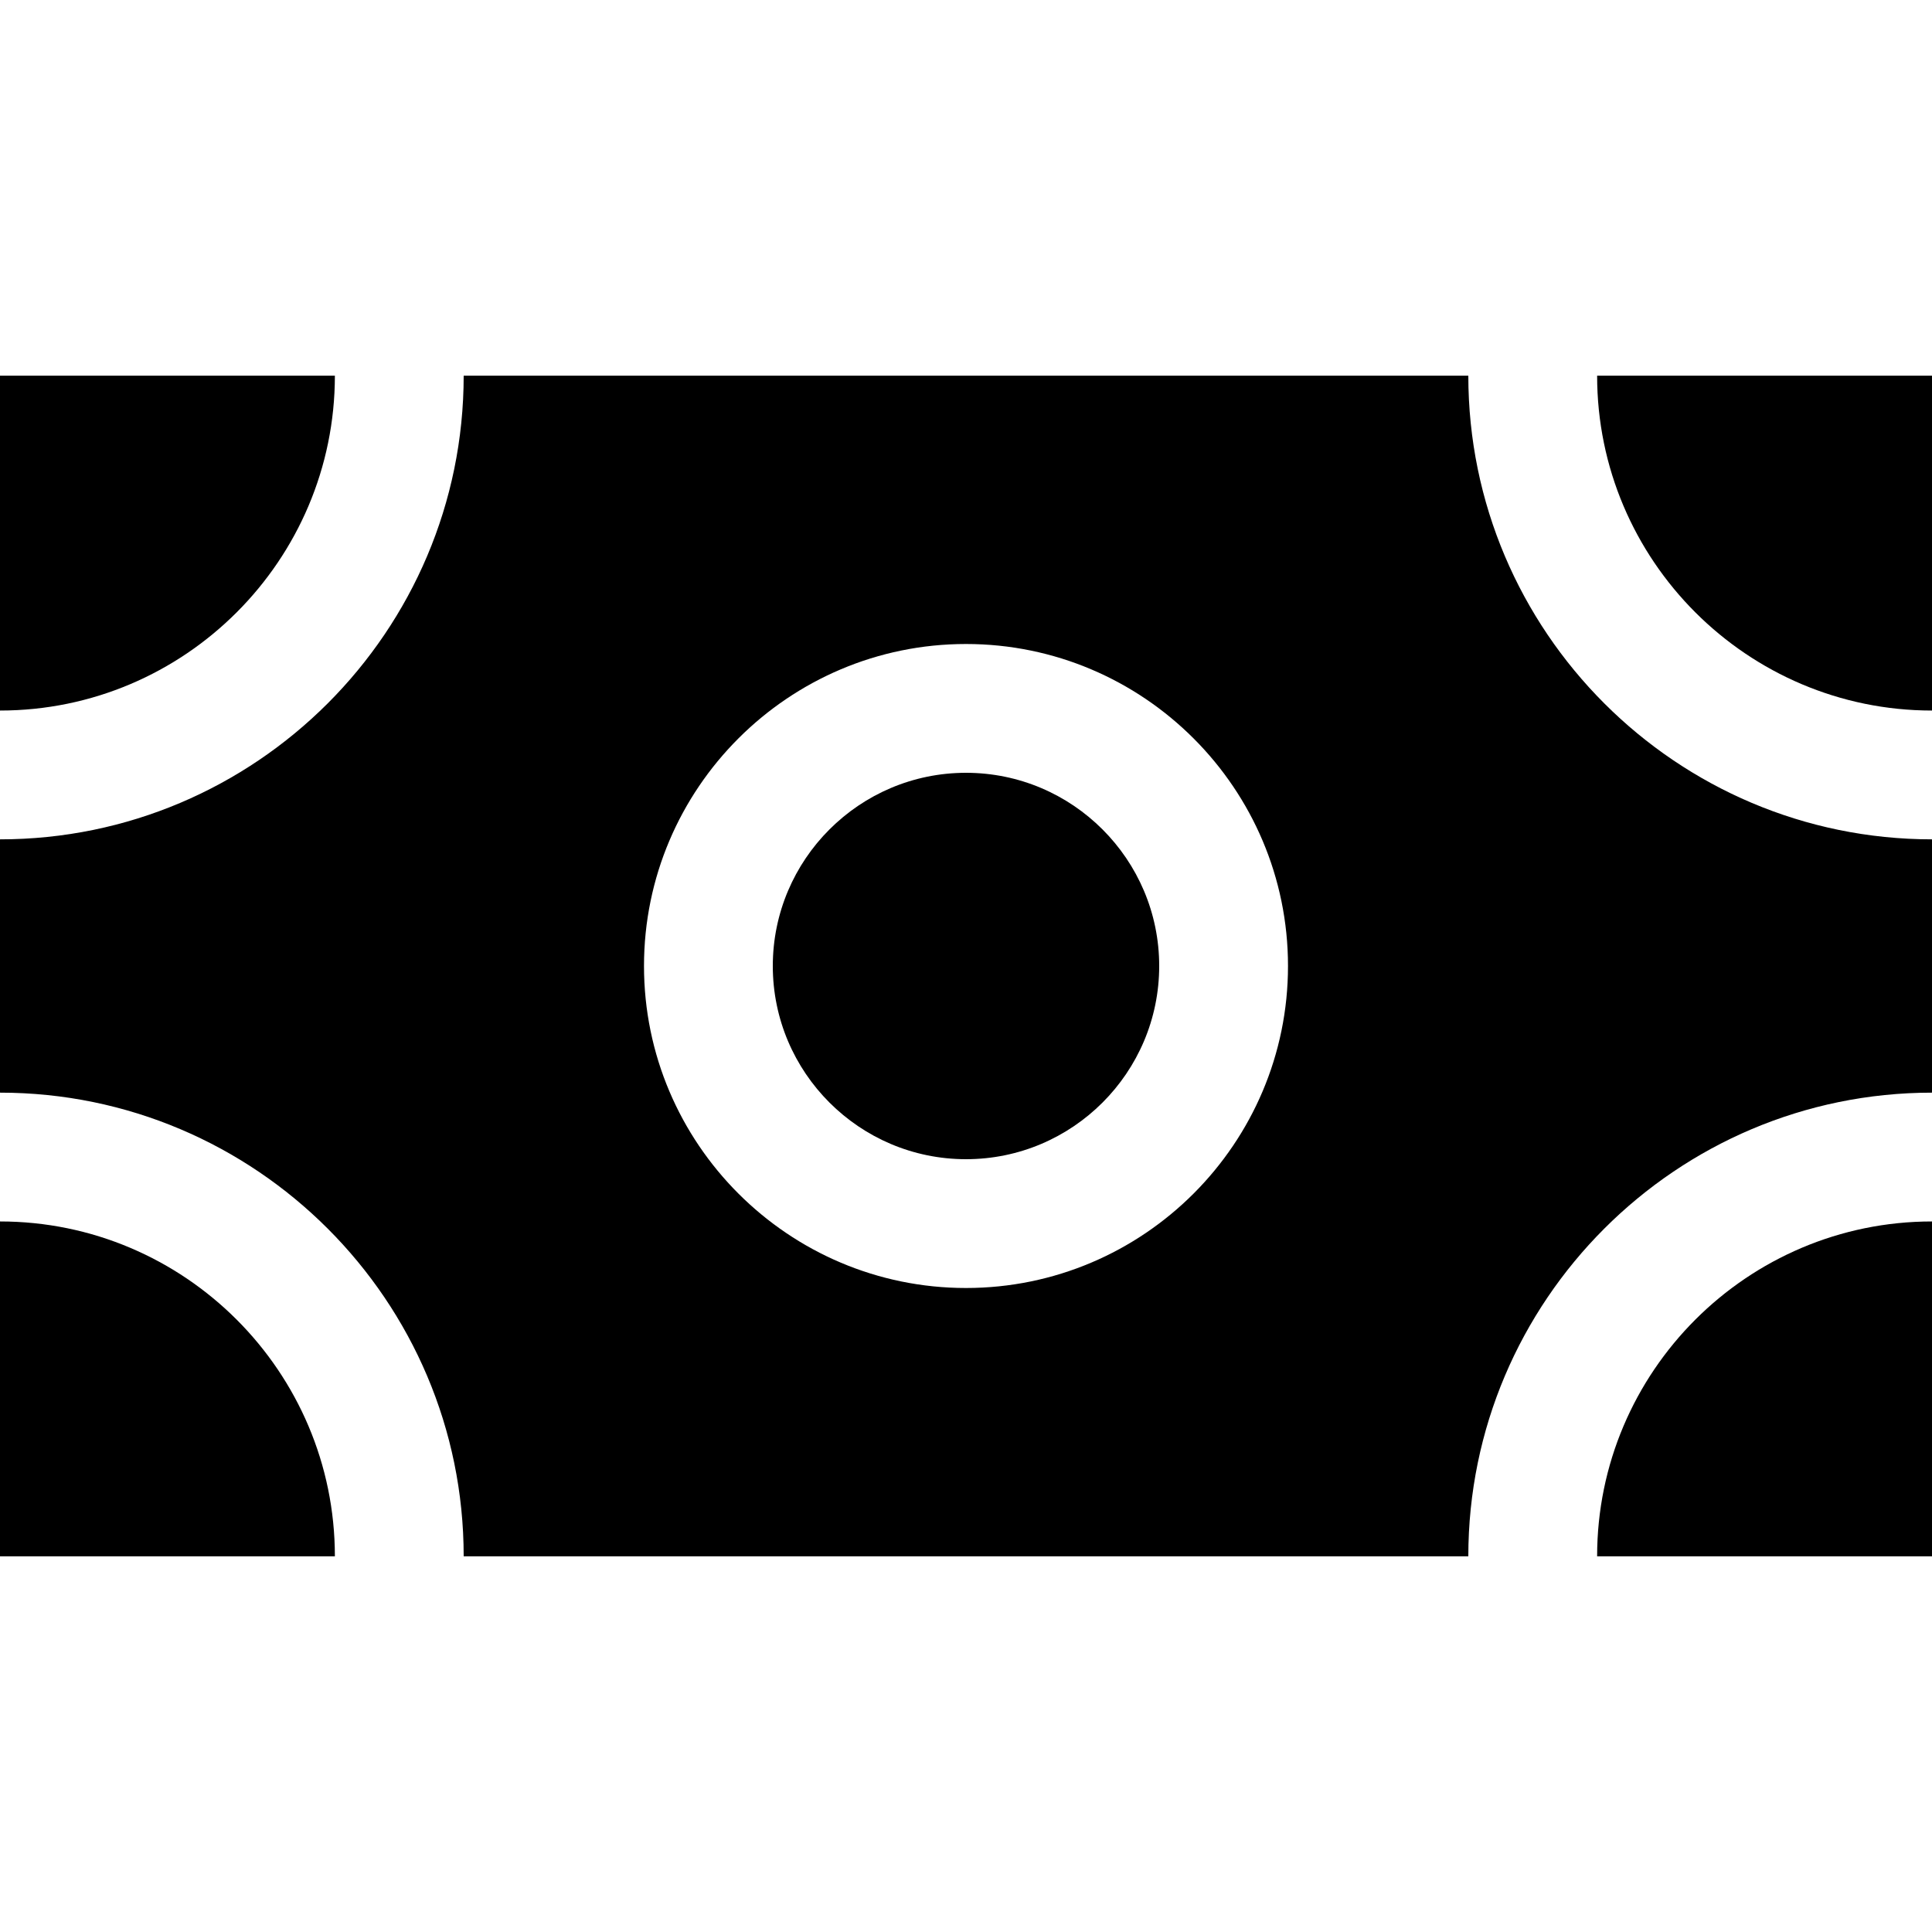
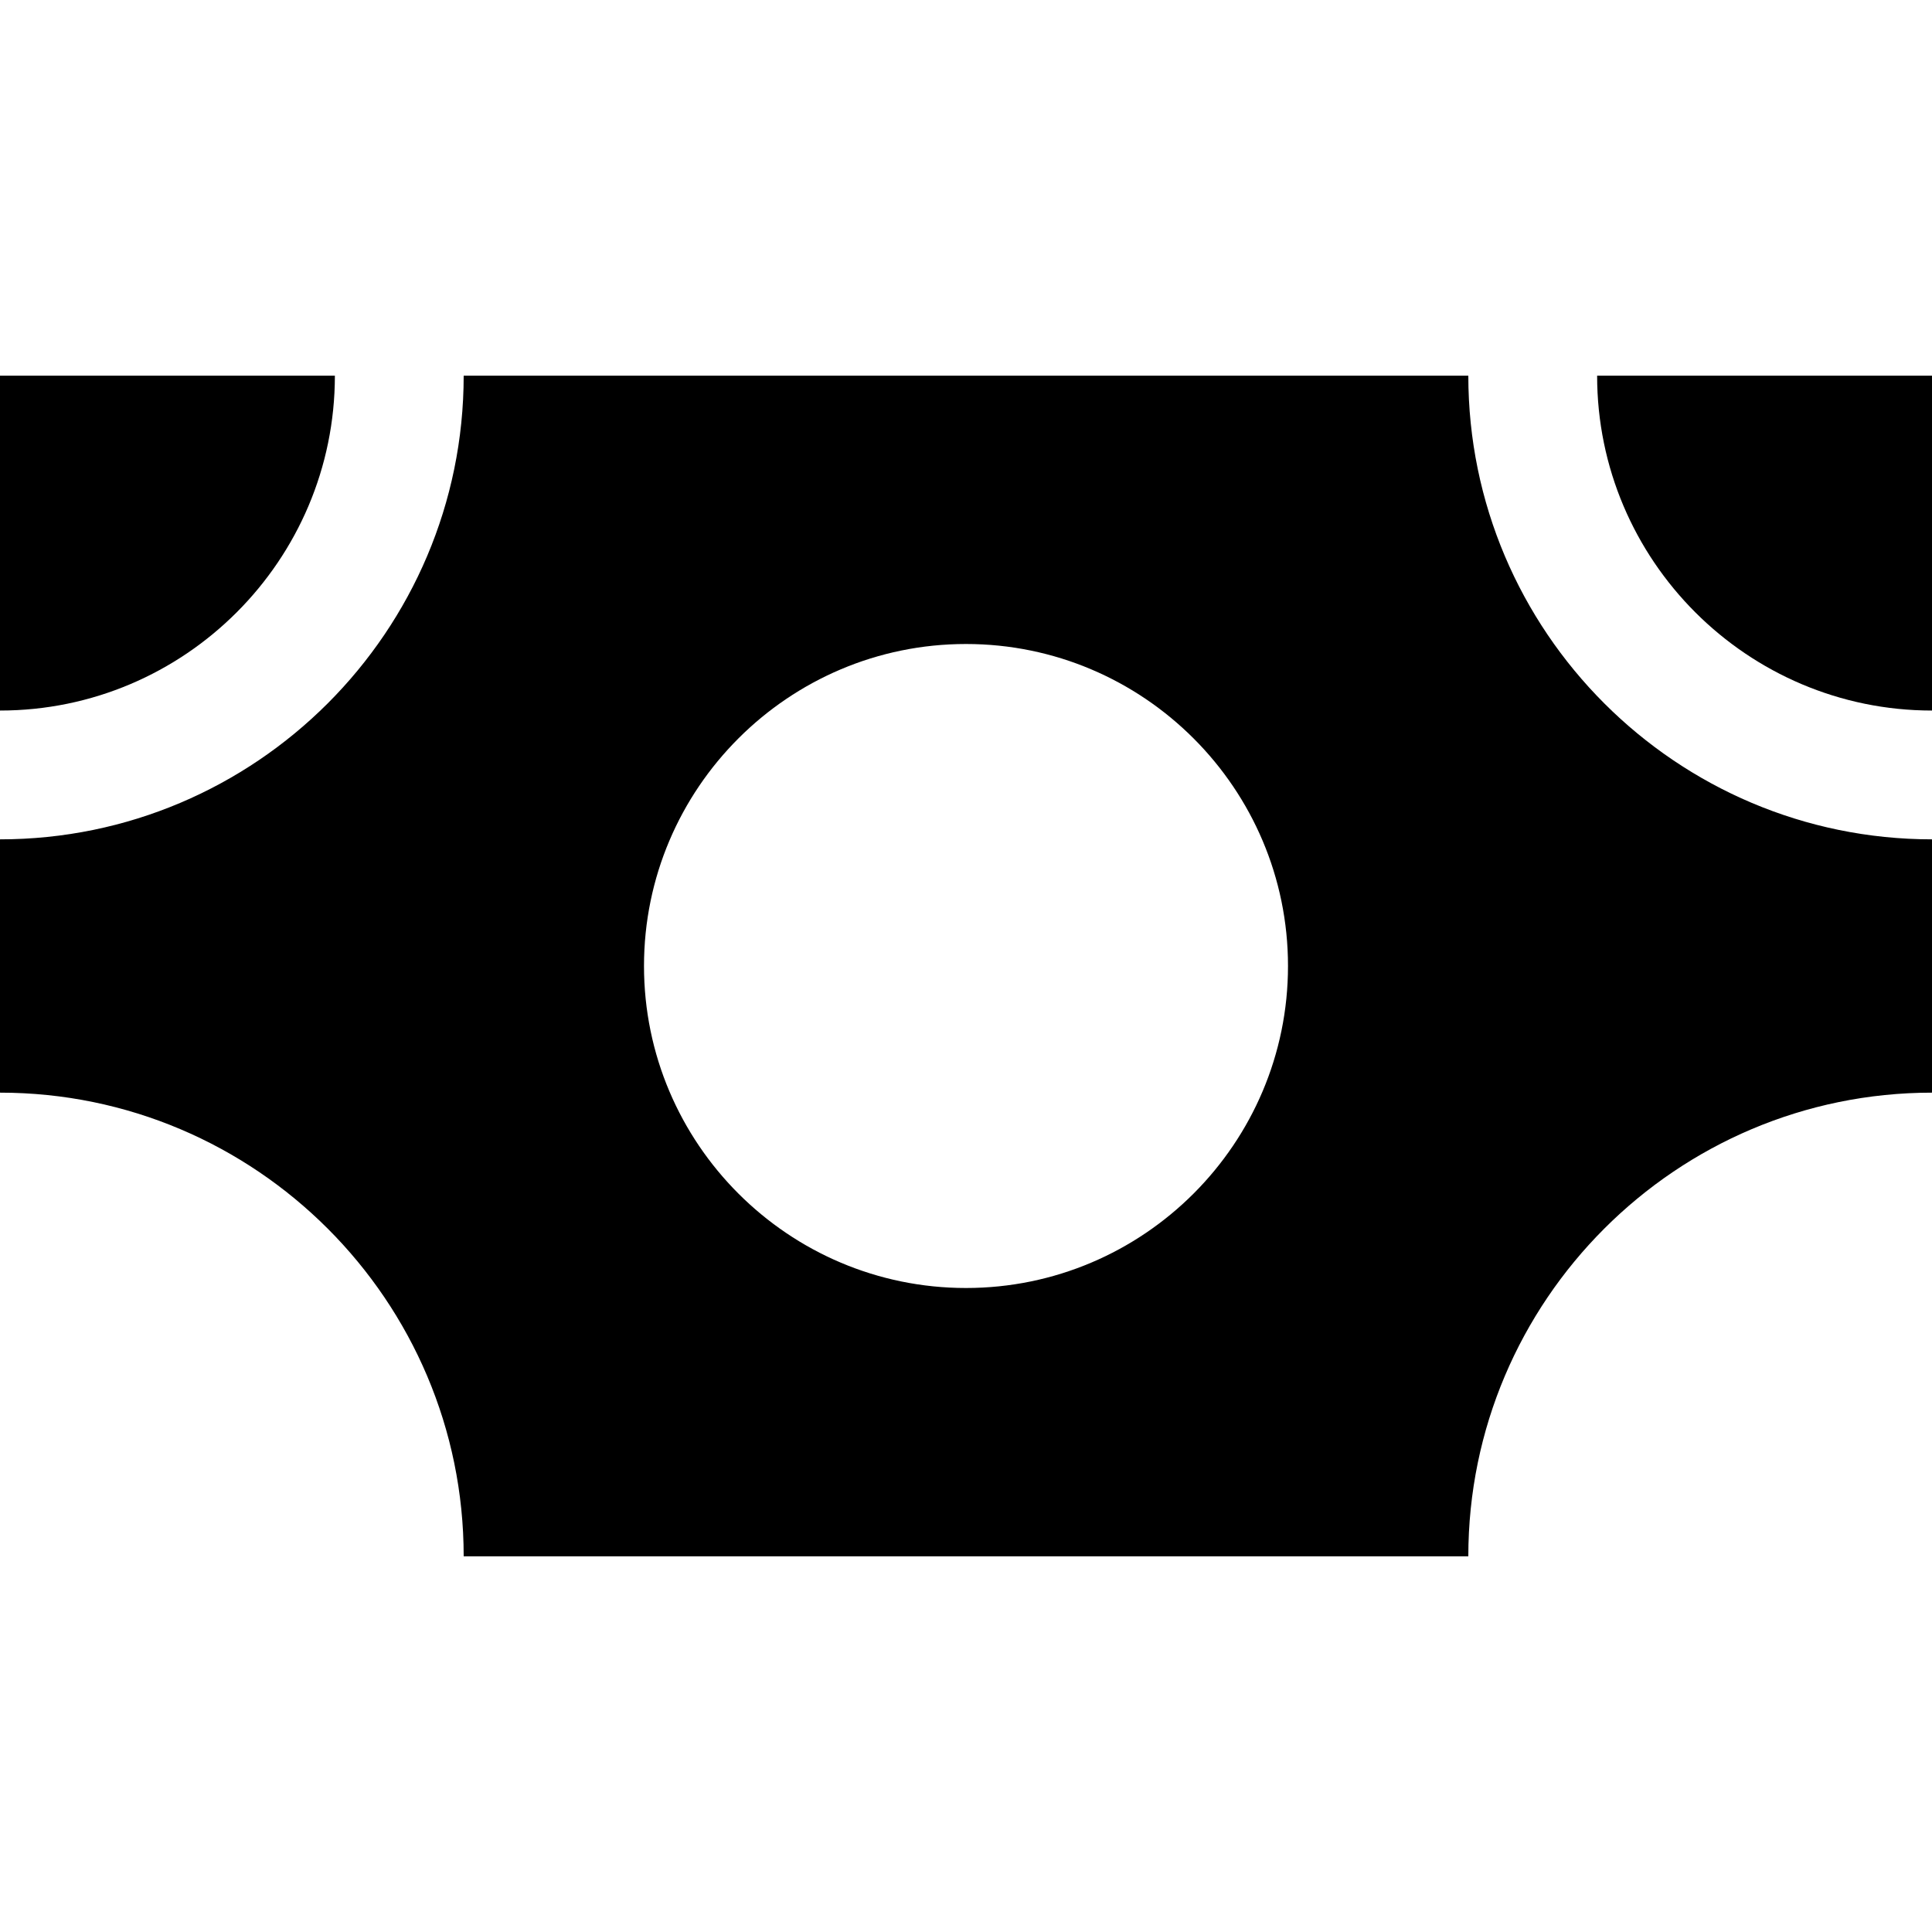
<svg xmlns="http://www.w3.org/2000/svg" version="1.1" id="Layer_1" x="0px" y="0px" viewBox="0 0 450 450" style="enable-background:new 0 0 450 450;" xml:space="preserve">
  <g>
-     <path d="M0,284.5v78h78C78,319.491,43.009,284.5,0,284.5z" />
    <path d="M372,87.5c0,43.009,34.991,78,78,78v-78H372z" />
-     <path d="M225,180c-24.813,0-45,20.187-45,45s20.187,45,45,45s45-20.187,45-45S249.813,180,225,180z" />
    <path d="M78,87.5H0v78C43.009,165.5,78,130.509,78,87.5z" />
-     <path d="M372,362.5h78v-78C406.991,284.5,372,319.491,372,362.5z" />
    <path d="M342,87.5H108c0,59.551-48.449,108-108,108v59c59.551,0,108,48.449,108,108h234c0-59.551,48.449-108,108-108v-59   C390.449,195.5,342,147.051,342,87.5z M225,300c-41.355,0-75-33.645-75-75s33.645-75,75-75s75,33.645,75,75S266.355,300,225,300z" />
  </g>
  <g>
</g>
  <g>
</g>
  <g>
</g>
  <g>
</g>
  <g>
</g>
  <g>
</g>
  <g>
</g>
  <g>
</g>
  <g>
</g>
  <g>
</g>
  <g>
</g>
  <g>
</g>
  <g>
</g>
  <g>
</g>
  <g>
</g>
</svg>